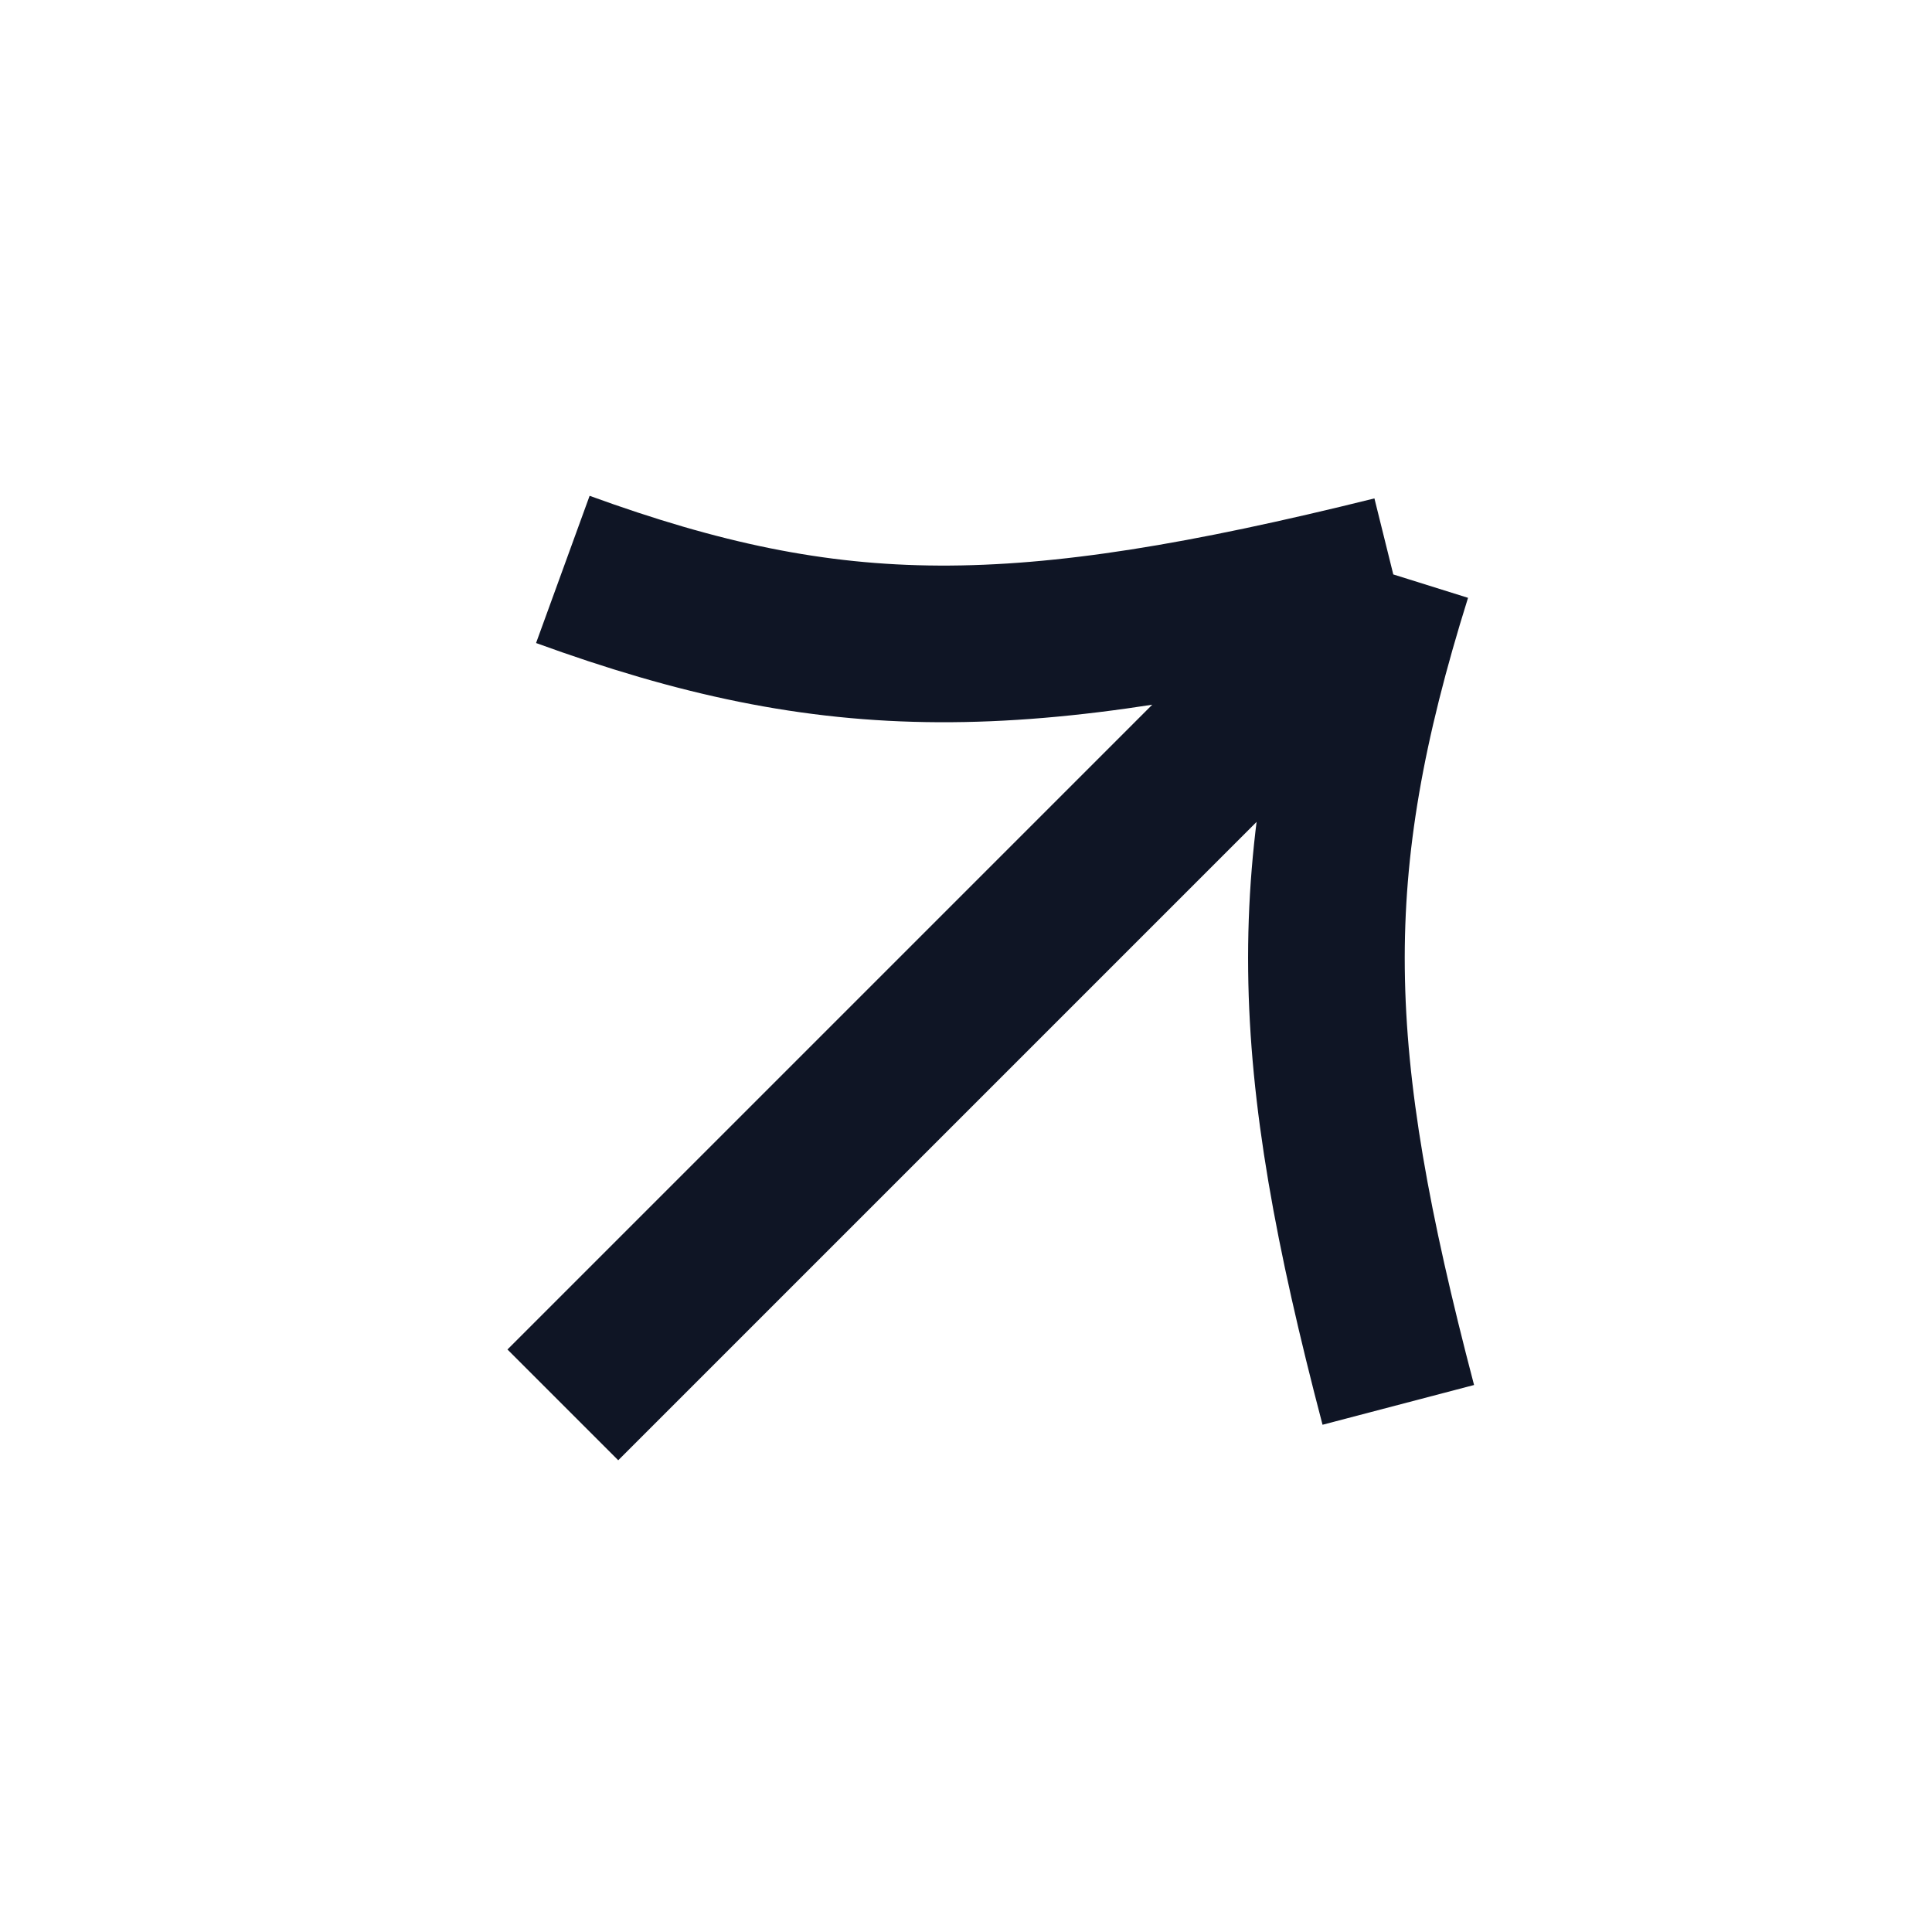
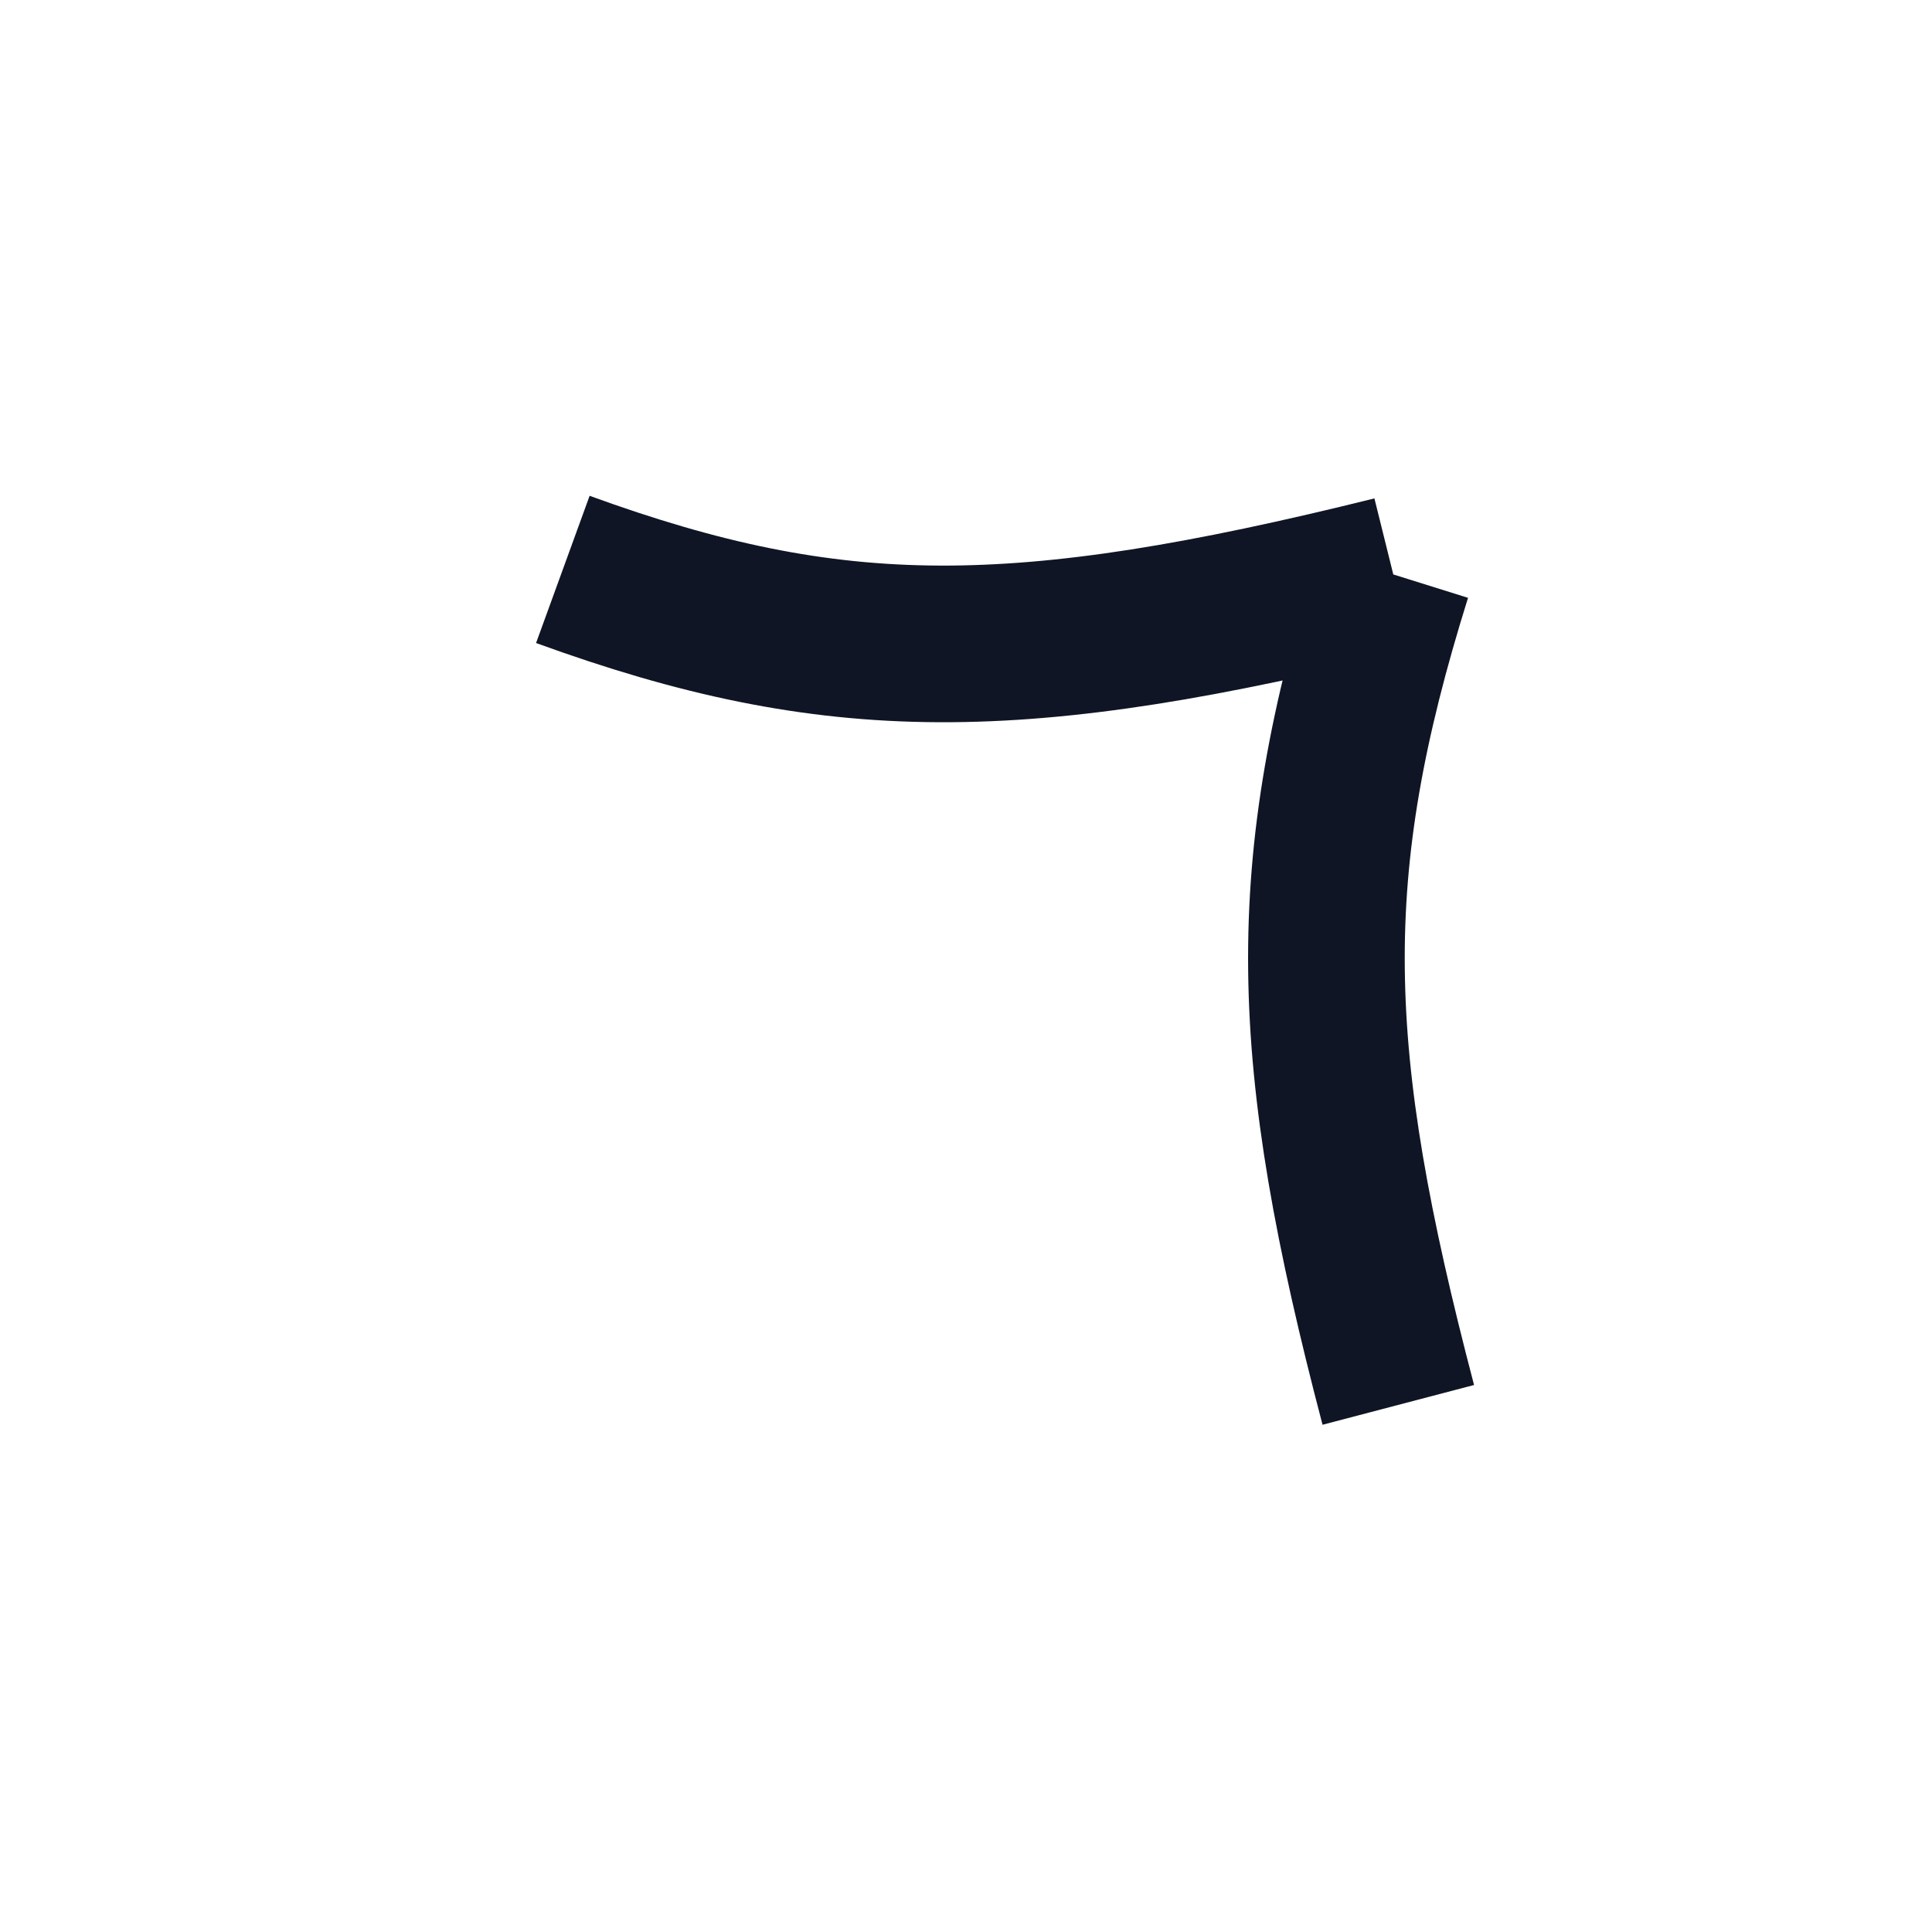
<svg xmlns="http://www.w3.org/2000/svg" width="37" height="37" viewBox="0 0 37 37" fill="none">
-   <path d="M10.779 10.905C15.98 12.797 19.494 12.785 26.683 11.001M26.683 11.001C24.904 16.684 25.018 20.194 26.779 26.905M26.683 11.001L10.779 26.905" stroke="#0F1525" stroke-width="3" />
+   <path d="M10.779 10.905C15.98 12.797 19.494 12.785 26.683 11.001M26.683 11.001C24.904 16.684 25.018 20.194 26.779 26.905M26.683 11.001" stroke="#0F1525" stroke-width="3" />
</svg>